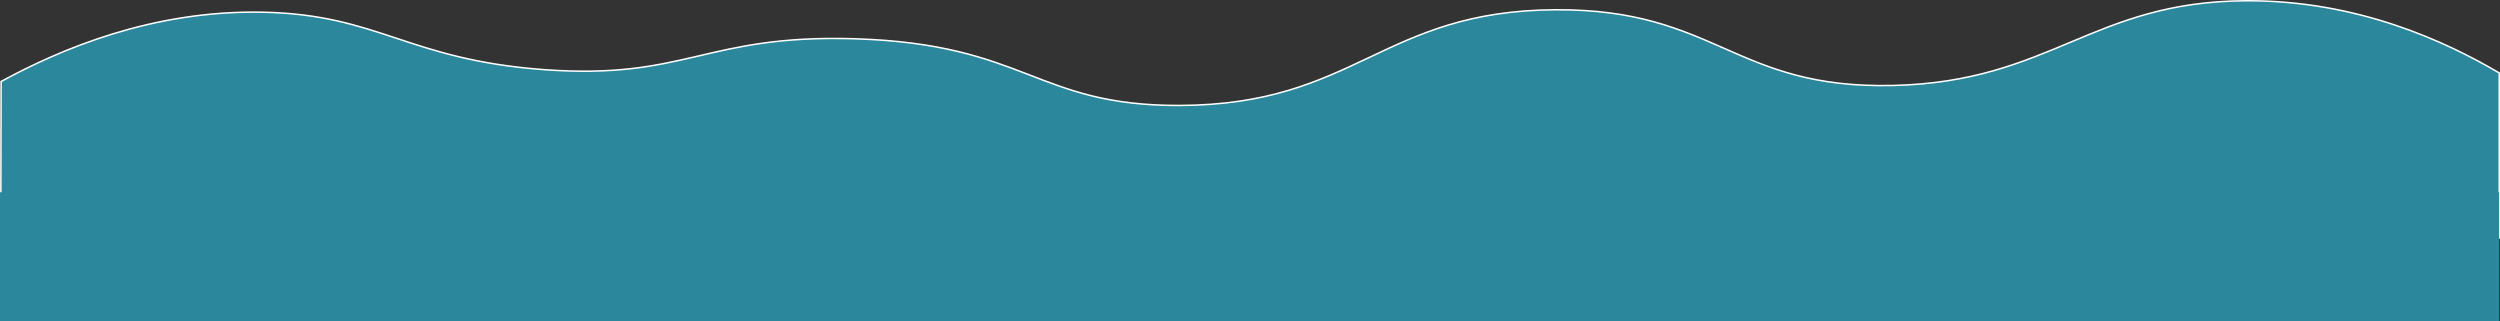
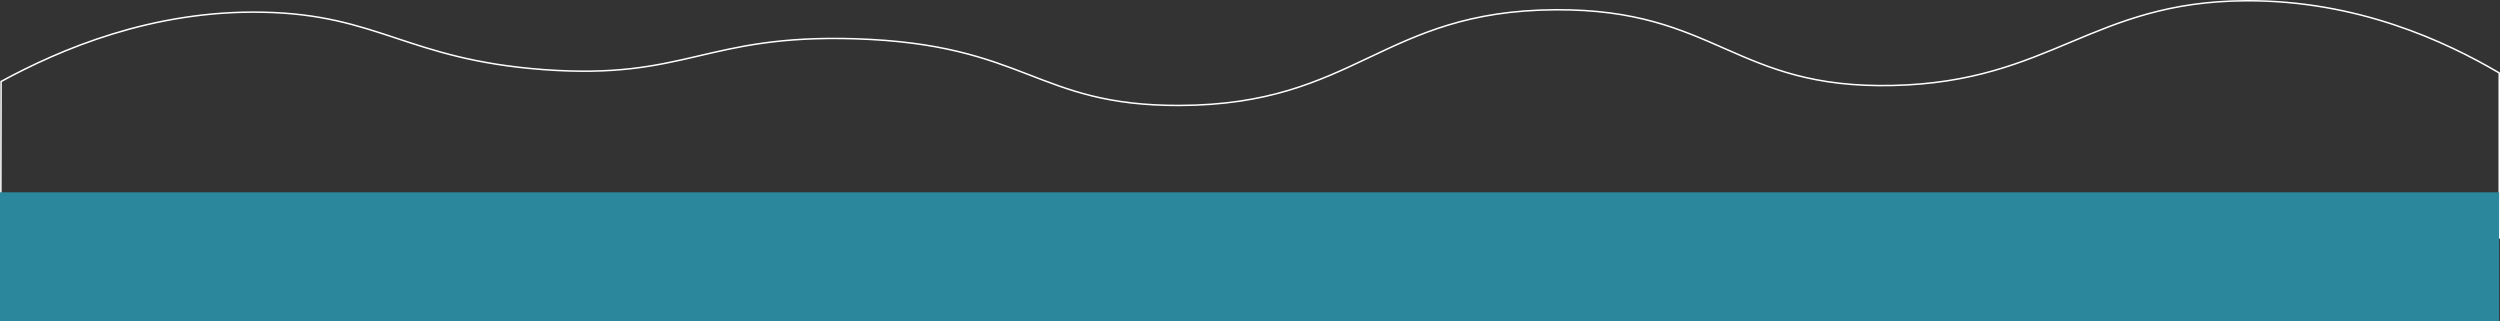
<svg xmlns="http://www.w3.org/2000/svg" id="Layer_1" data-name="Layer 1" viewBox="0 0 1638.1 210.4">
  <rect x="0" y="0" width="1638.1" height="210.4" fill="#333333" stroke="none" />
  <defs>
    <style>.cls-1{fill:#2b879c;}.cls-2{fill:none;stroke:#fff;}</style>
  </defs>
  <title>Wave6-o2</title>
  <g id="_Group_" data-name="&lt;Group&gt;">
-     <path class="cls-1" d="M1637.5,47.8V155.9H.5L.7,53.4C39.5,32.3,99.8,6.5,172.4,8c76,1.6,94.3,30.9,183.6,37.6,93.6,7,105.8-23.2,204-20.2,113,3.5,118.4,43.9,212.6,43.7C888.8,68.8,905.1,7,1019.4,6.4c105.5-.5,116.7,52.1,221.1,49.6C1343.9,53.6,1370.7,1,1471.6.5,1544.5.1,1602.5,27.2,1637.5,47.8Z" transform="translate(0 0)" />
    <path class="cls-2" d="M.7,53.4C39.5,32.3,99.8,6.5,172.4,8c76,1.6,94.3,30.9,183.6,37.6,93.6,7,105.8-23.2,204-20.2,113,3.5,118.4,43.9,212.6,43.7C888.8,68.8,905.1,7,1019.4,6.4c105.5-.5,116.7,52.1,221.1,49.6C1343.9,53.6,1370.7,1,1471.6.5c73-.4,131,26.7,166,47.3V155.9H.5Z" transform="translate(0 0)" />
  </g>
  <rect class="cls-1" y="126" width="1637.5" height="84.4" />
</svg>